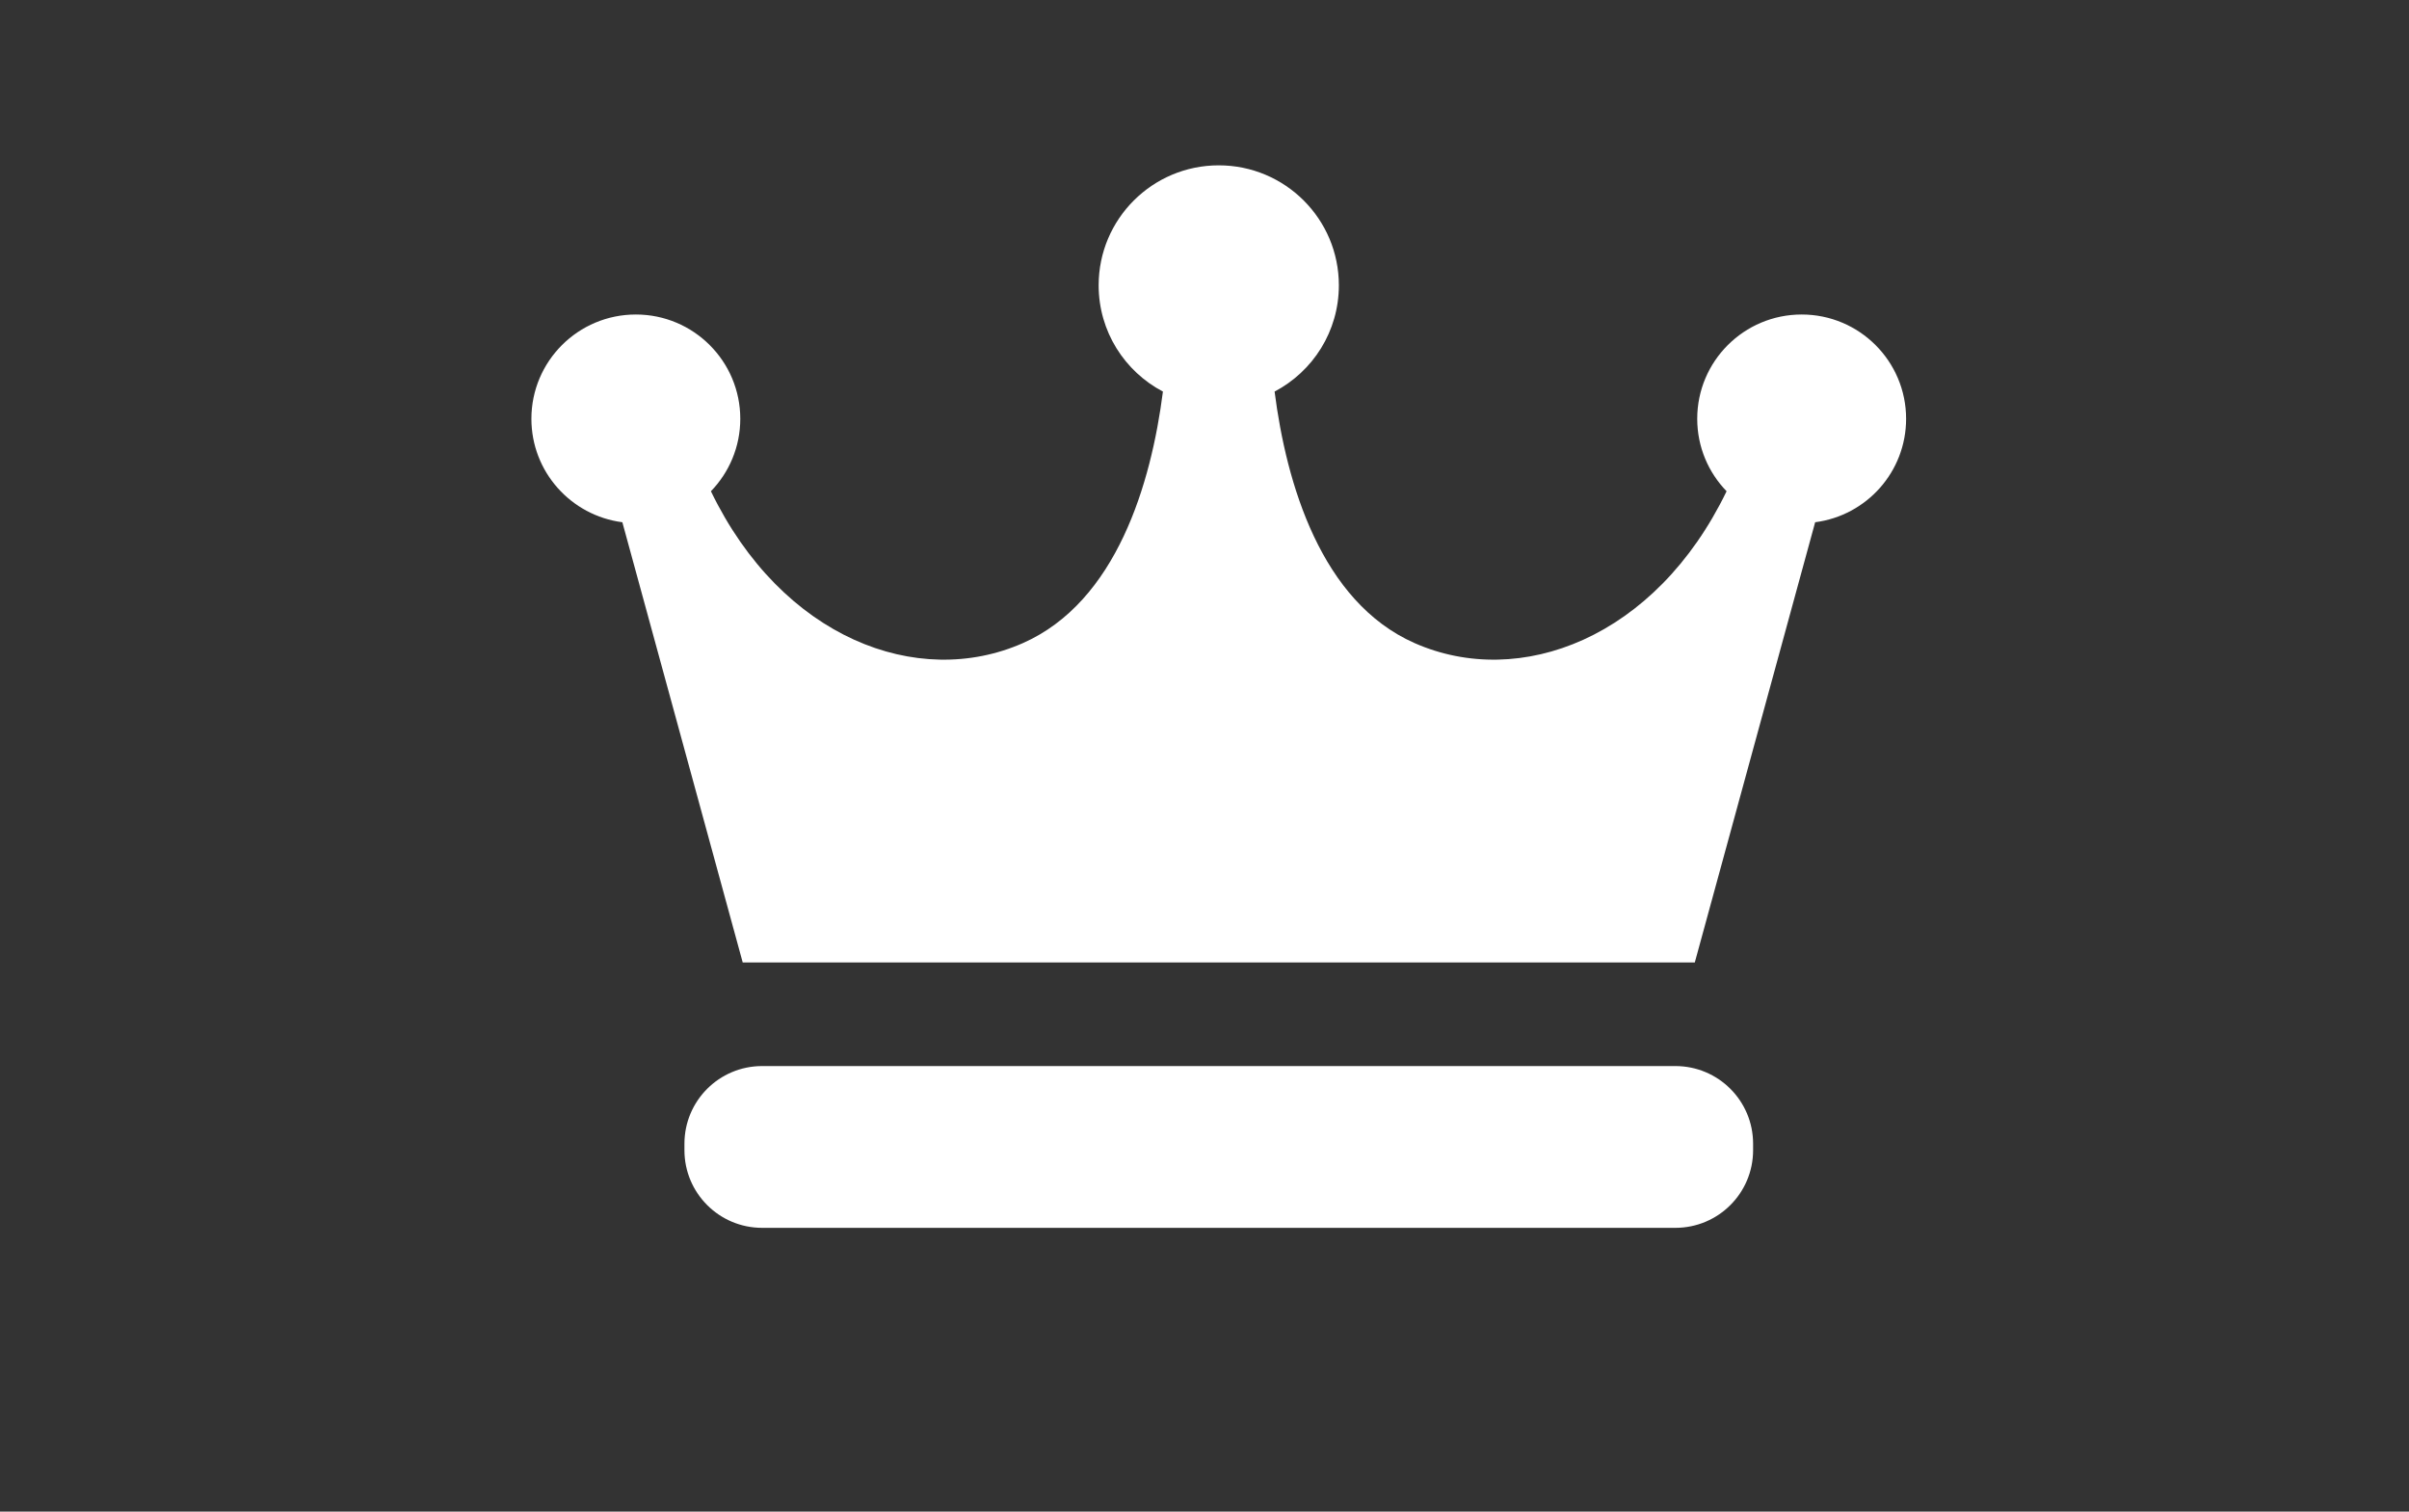
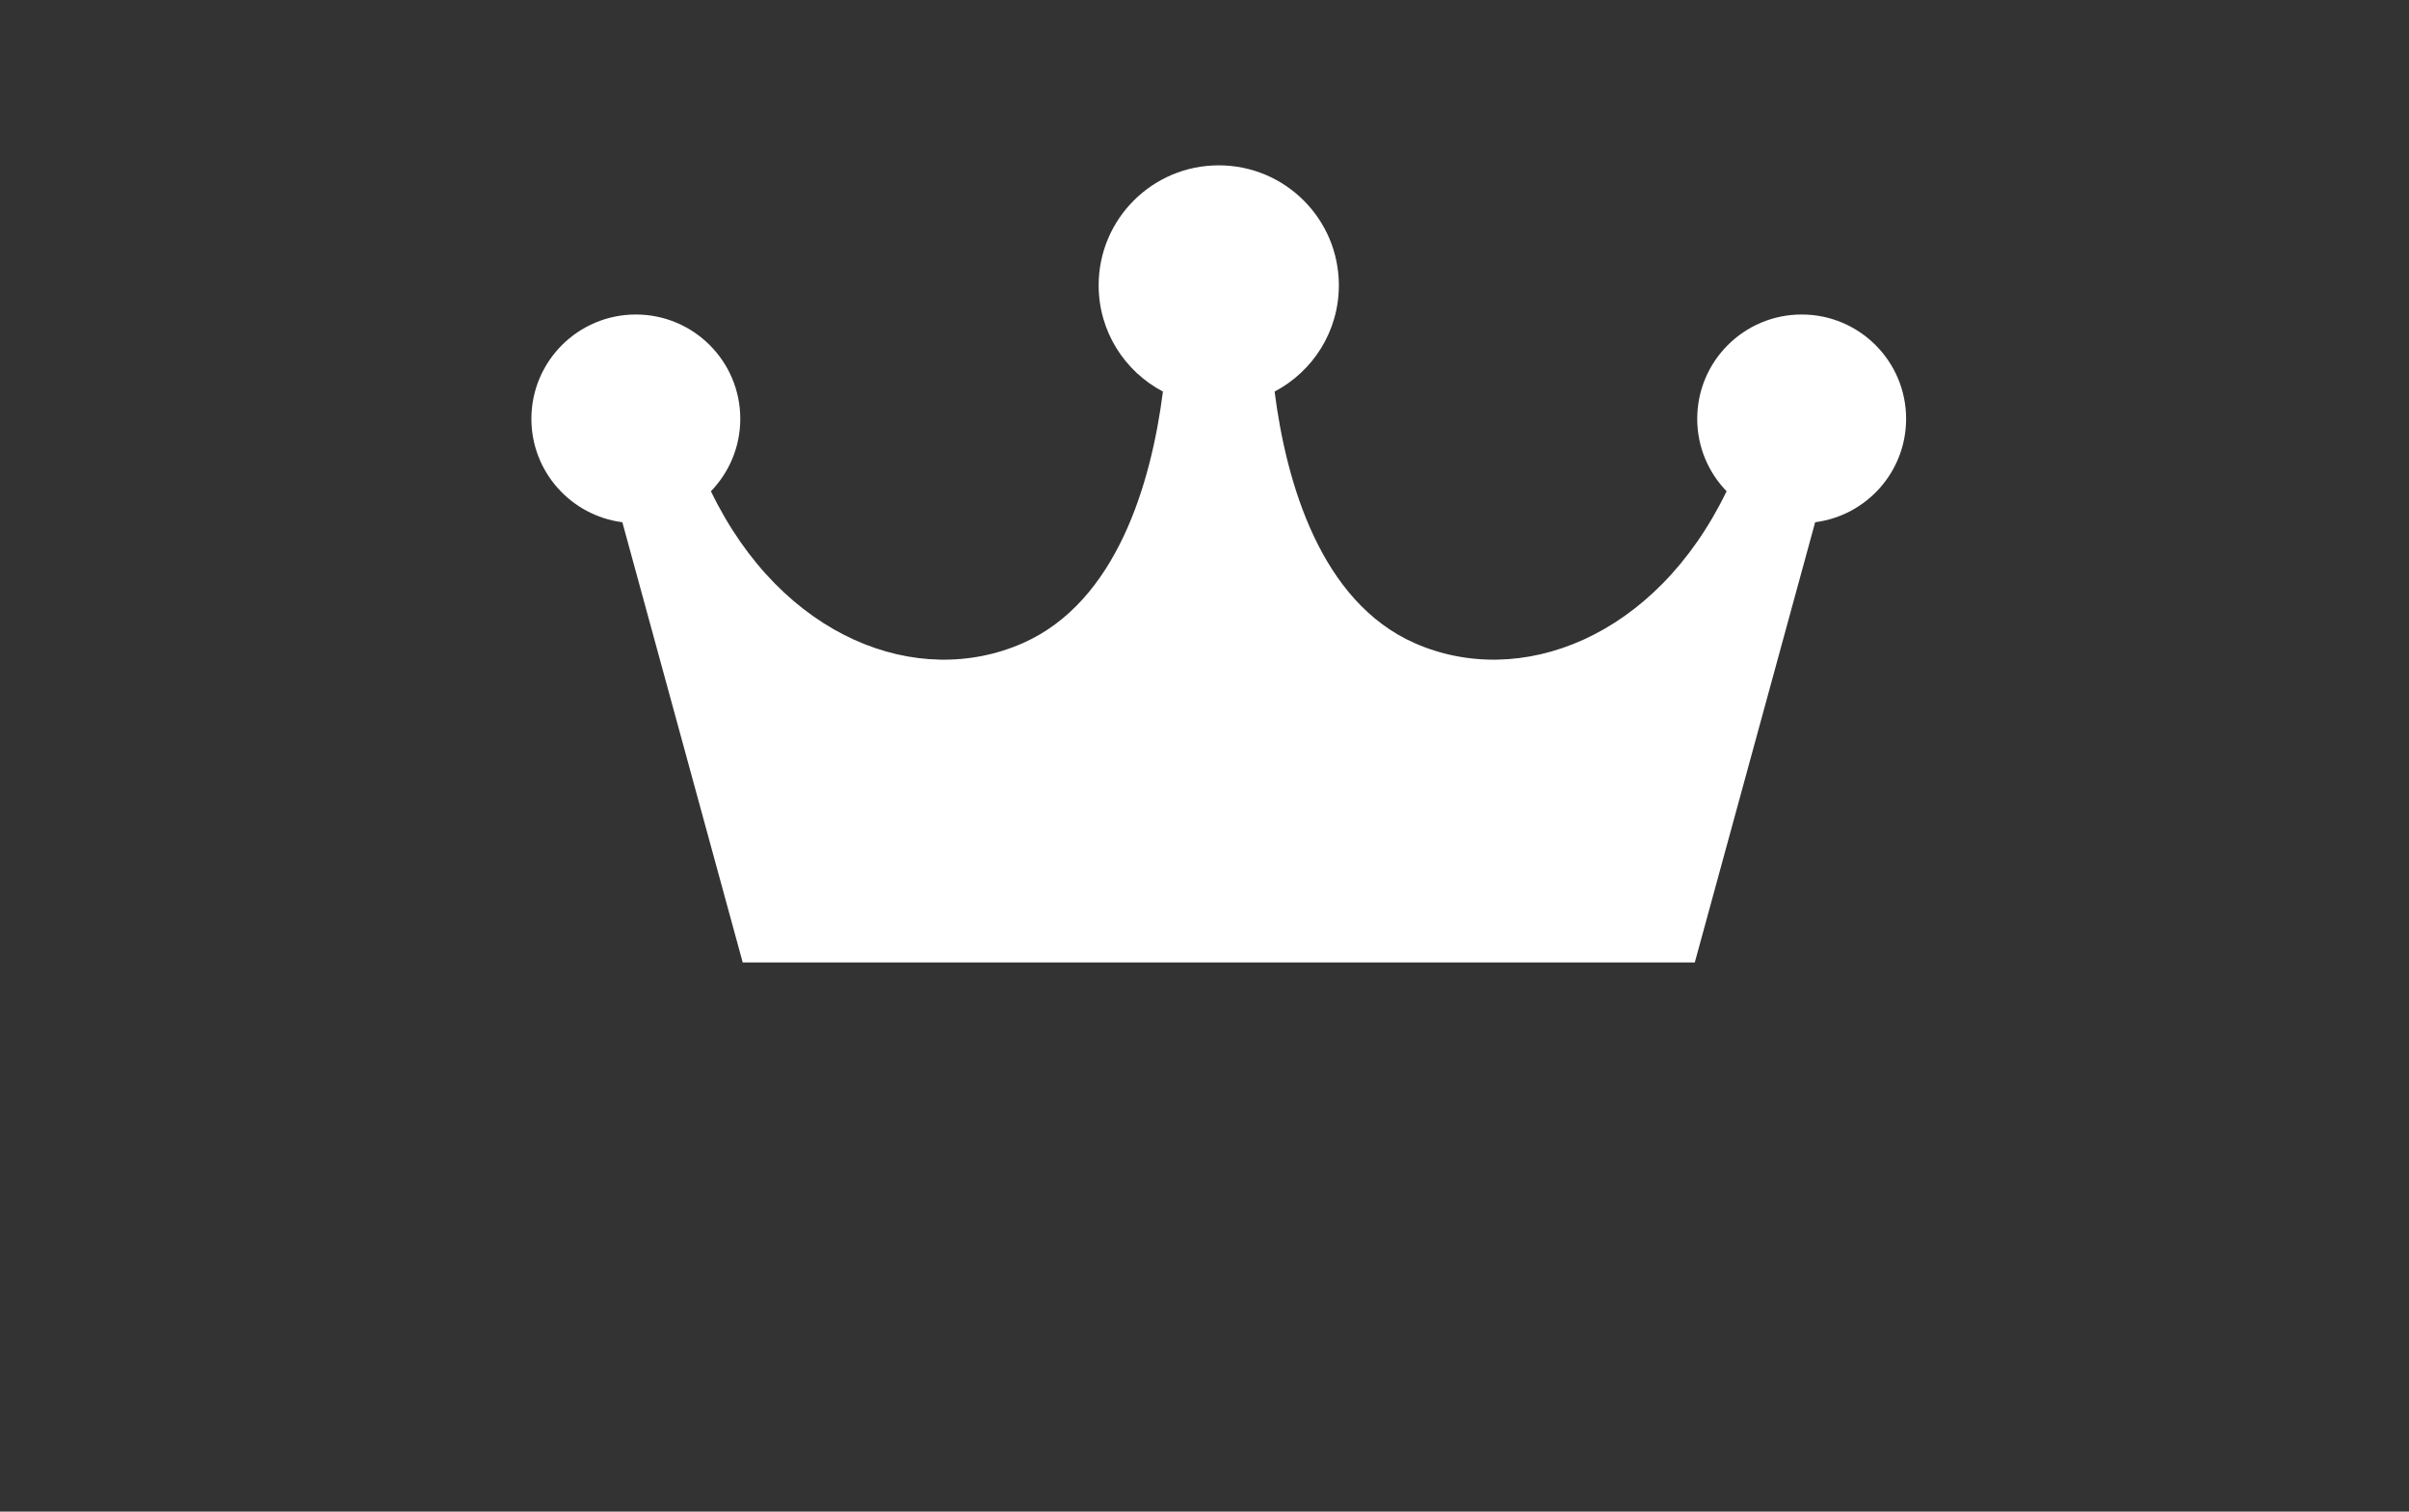
<svg xmlns="http://www.w3.org/2000/svg" width="204" height="128" viewBox="0 0 204 128" fill="none">
  <rect x="0" y="0" width="204" height="128" fill="#333333" stroke="none" />
  <path d="M161.414 35.463C161.414 30.585 157.453 26.631 152.571 26.631C147.686 26.631 143.725 30.585 143.725 35.463C143.725 37.848 144.674 40.01 146.212 41.597C140.197 54.043 128.701 58.388 119.791 54.455C111.854 50.948 108.927 40.923 107.936 33.156C111.172 31.455 113.378 28.068 113.378 24.16C113.378 18.547 108.827 14 103.207 14C97.59 14 93.036 18.547 93.036 24.16C93.036 28.068 95.242 31.455 98.479 33.156C97.487 40.923 94.56 50.948 86.623 54.455C77.713 58.388 66.217 54.043 60.202 41.597C61.74 40.01 62.689 37.848 62.689 35.463C62.689 30.585 58.728 26.631 53.846 26.631C48.961 26.631 45 30.585 45 35.463C45 39.957 48.361 43.66 52.702 44.221L62.895 81.498H143.519L153.712 44.221C158.057 43.66 161.414 39.957 161.414 35.463Z" fill="white" />
-   <path d="M148.457 97.395C148.457 101.026 145.512 103.969 141.874 103.969H64.54C60.905 103.969 57.96 101.026 57.96 97.395V96.848C57.96 93.213 60.905 90.27 64.54 90.27H141.874C145.512 90.27 148.457 93.213 148.457 96.848V97.395Z" fill="white" />
</svg>